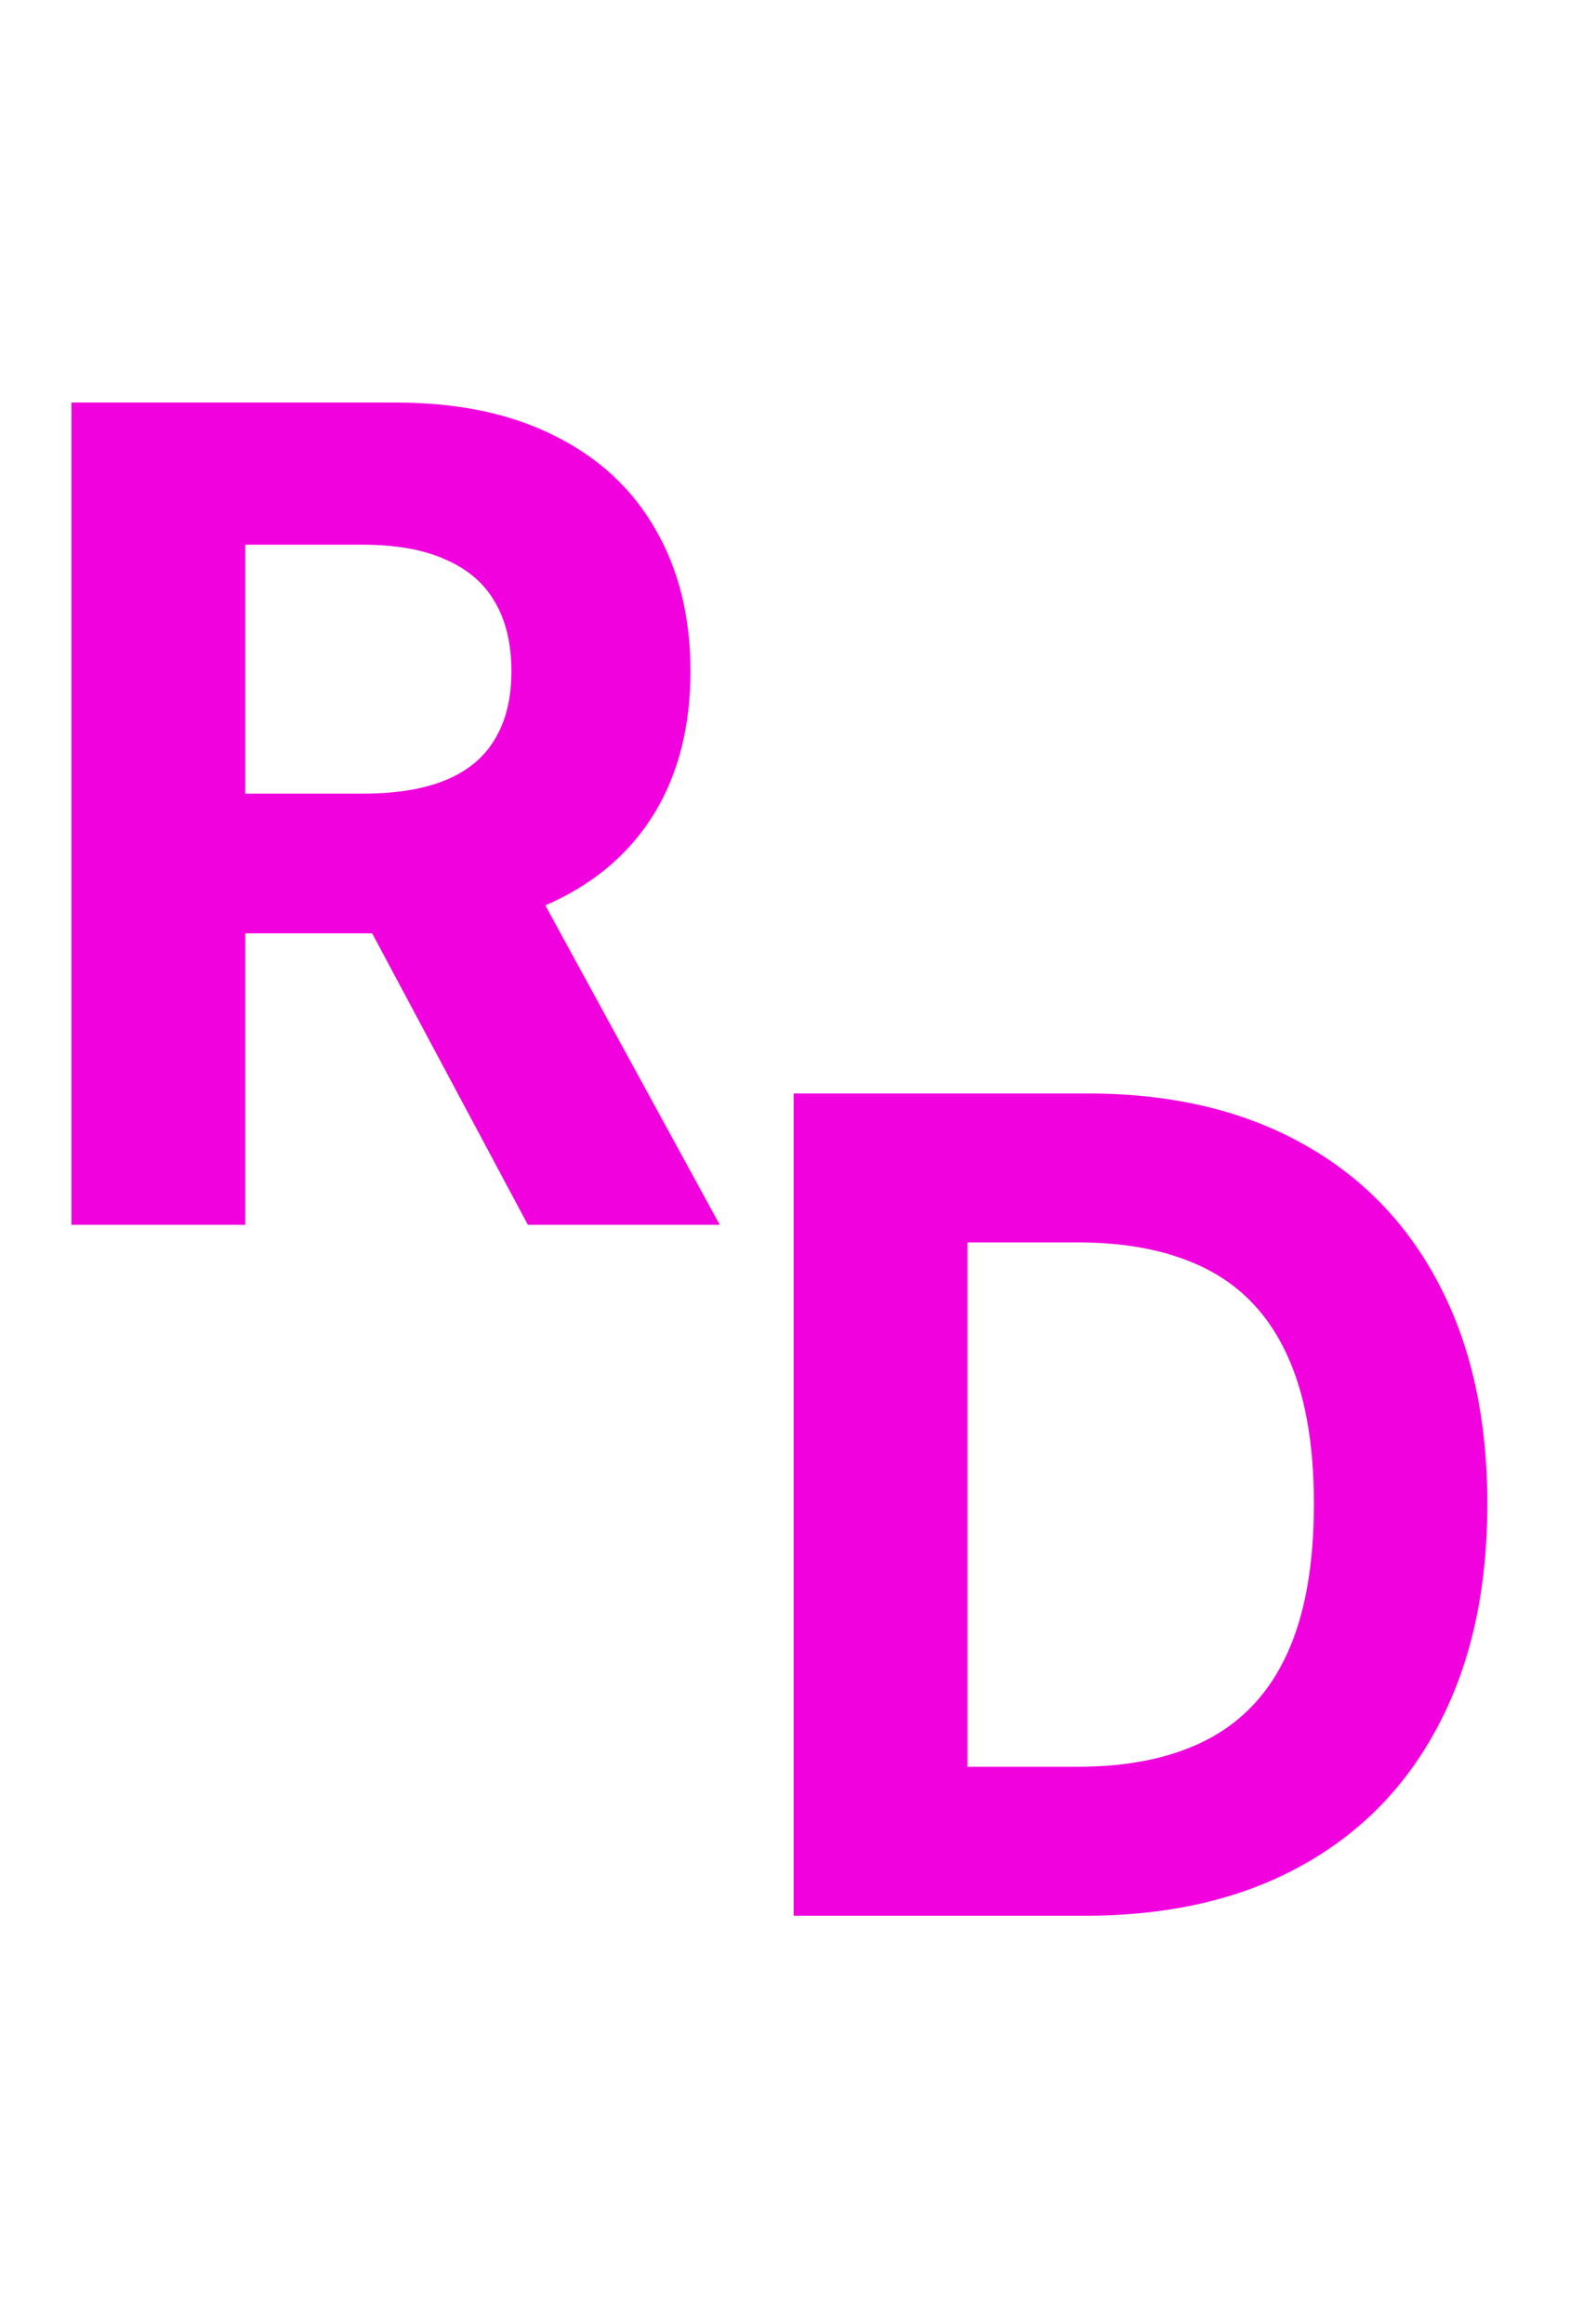
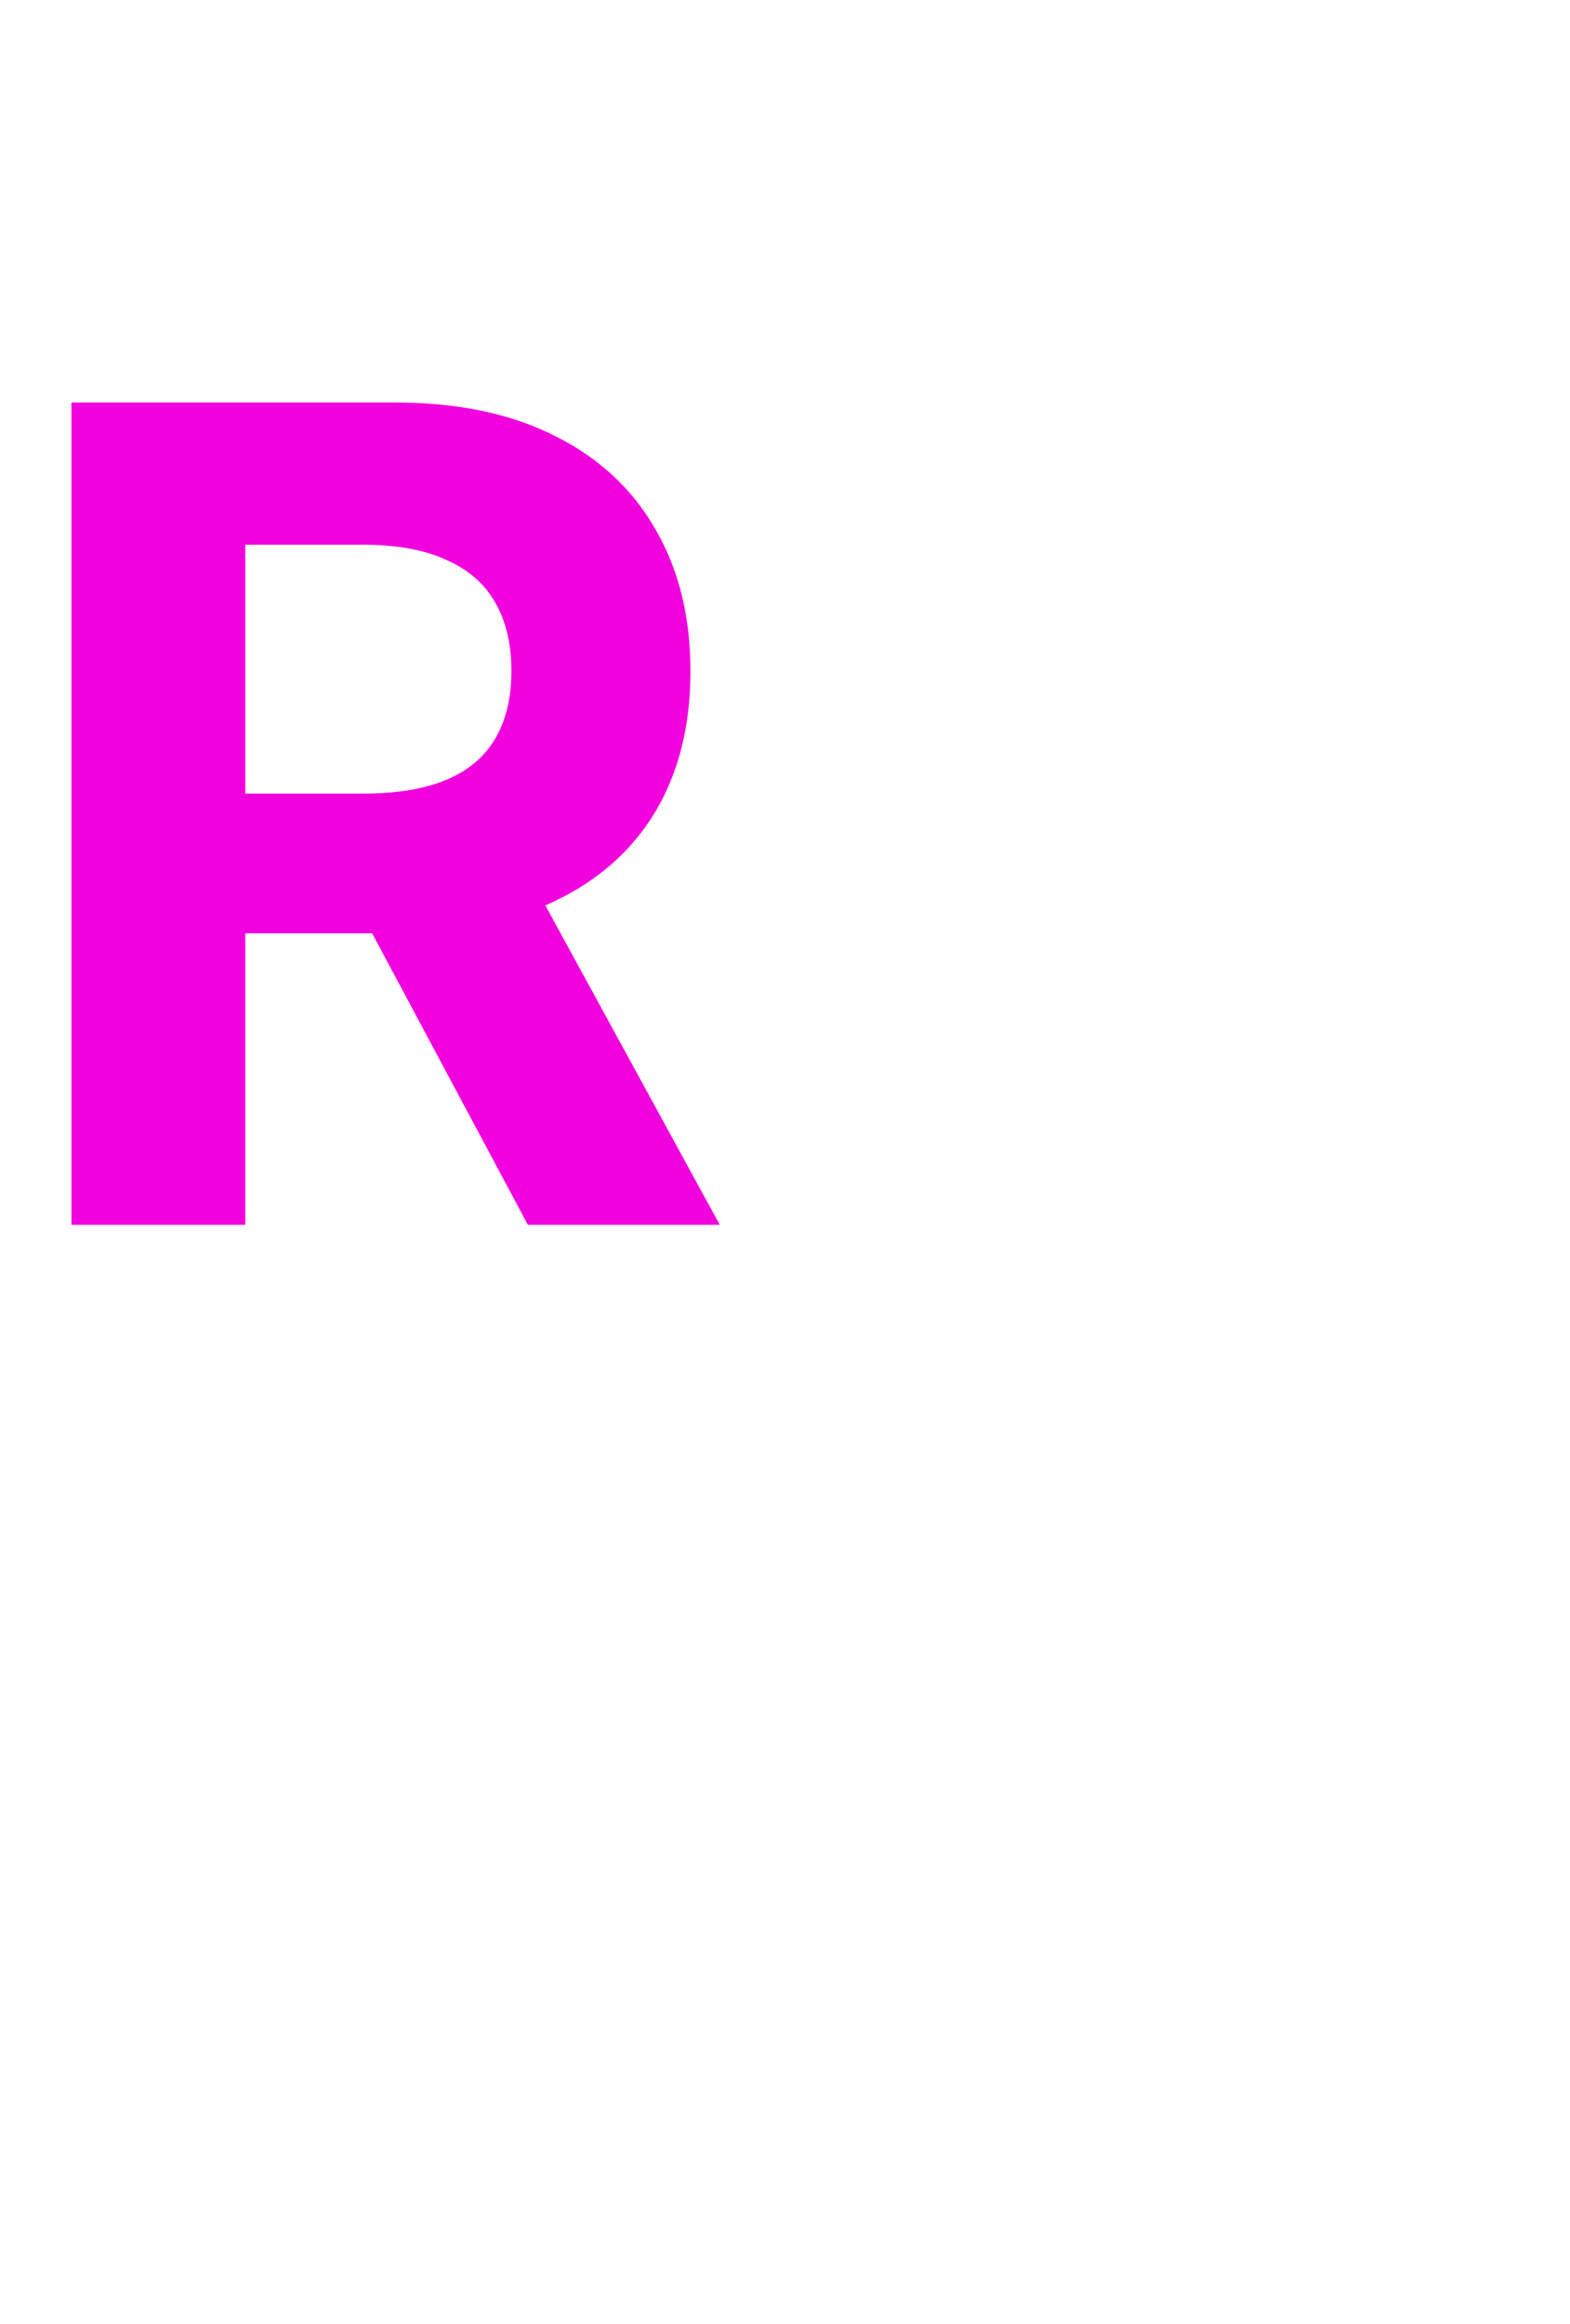
<svg xmlns="http://www.w3.org/2000/svg" width="50" height="74" viewBox="0 0 50 74" fill="none">
  <path d="M2.276 39V12.818H12.605C14.582 12.818 16.27 13.172 17.668 13.879C19.074 14.578 20.143 15.571 20.876 16.858C21.618 18.136 21.989 19.641 21.989 21.371C21.989 23.109 21.614 24.605 20.864 25.858C20.114 27.102 19.027 28.057 17.604 28.722C16.189 29.386 14.476 29.719 12.464 29.719H5.548V25.27H11.57C12.626 25.27 13.504 25.125 14.203 24.835C14.902 24.546 15.422 24.111 15.763 23.531C16.112 22.952 16.287 22.232 16.287 21.371C16.287 20.501 16.112 19.768 15.763 19.172C15.422 18.575 14.898 18.124 14.19 17.817C13.492 17.501 12.609 17.344 11.544 17.344H7.811V39H2.276ZM16.415 27.085L22.922 39H16.811L10.445 27.085H16.415Z" fill="#F101DE" />
-   <path d="M34.557 61H25.276V34.818H34.633C37.267 34.818 39.534 35.342 41.435 36.391C43.335 37.43 44.797 38.926 45.82 40.878C46.851 42.83 47.367 45.165 47.367 47.883C47.367 50.611 46.851 52.955 45.82 54.915C44.797 56.875 43.327 58.379 41.409 59.428C39.5 60.476 37.216 61 34.557 61ZM30.811 56.257H34.327C35.963 56.257 37.34 55.967 38.456 55.388C39.581 54.8 40.425 53.892 40.987 52.665C41.558 51.429 41.844 49.835 41.844 47.883C41.844 45.949 41.558 44.368 40.987 43.141C40.425 41.913 39.585 41.01 38.469 40.43C37.352 39.851 35.976 39.561 34.34 39.561H30.811V56.257Z" fill="#F101DE" />
</svg>